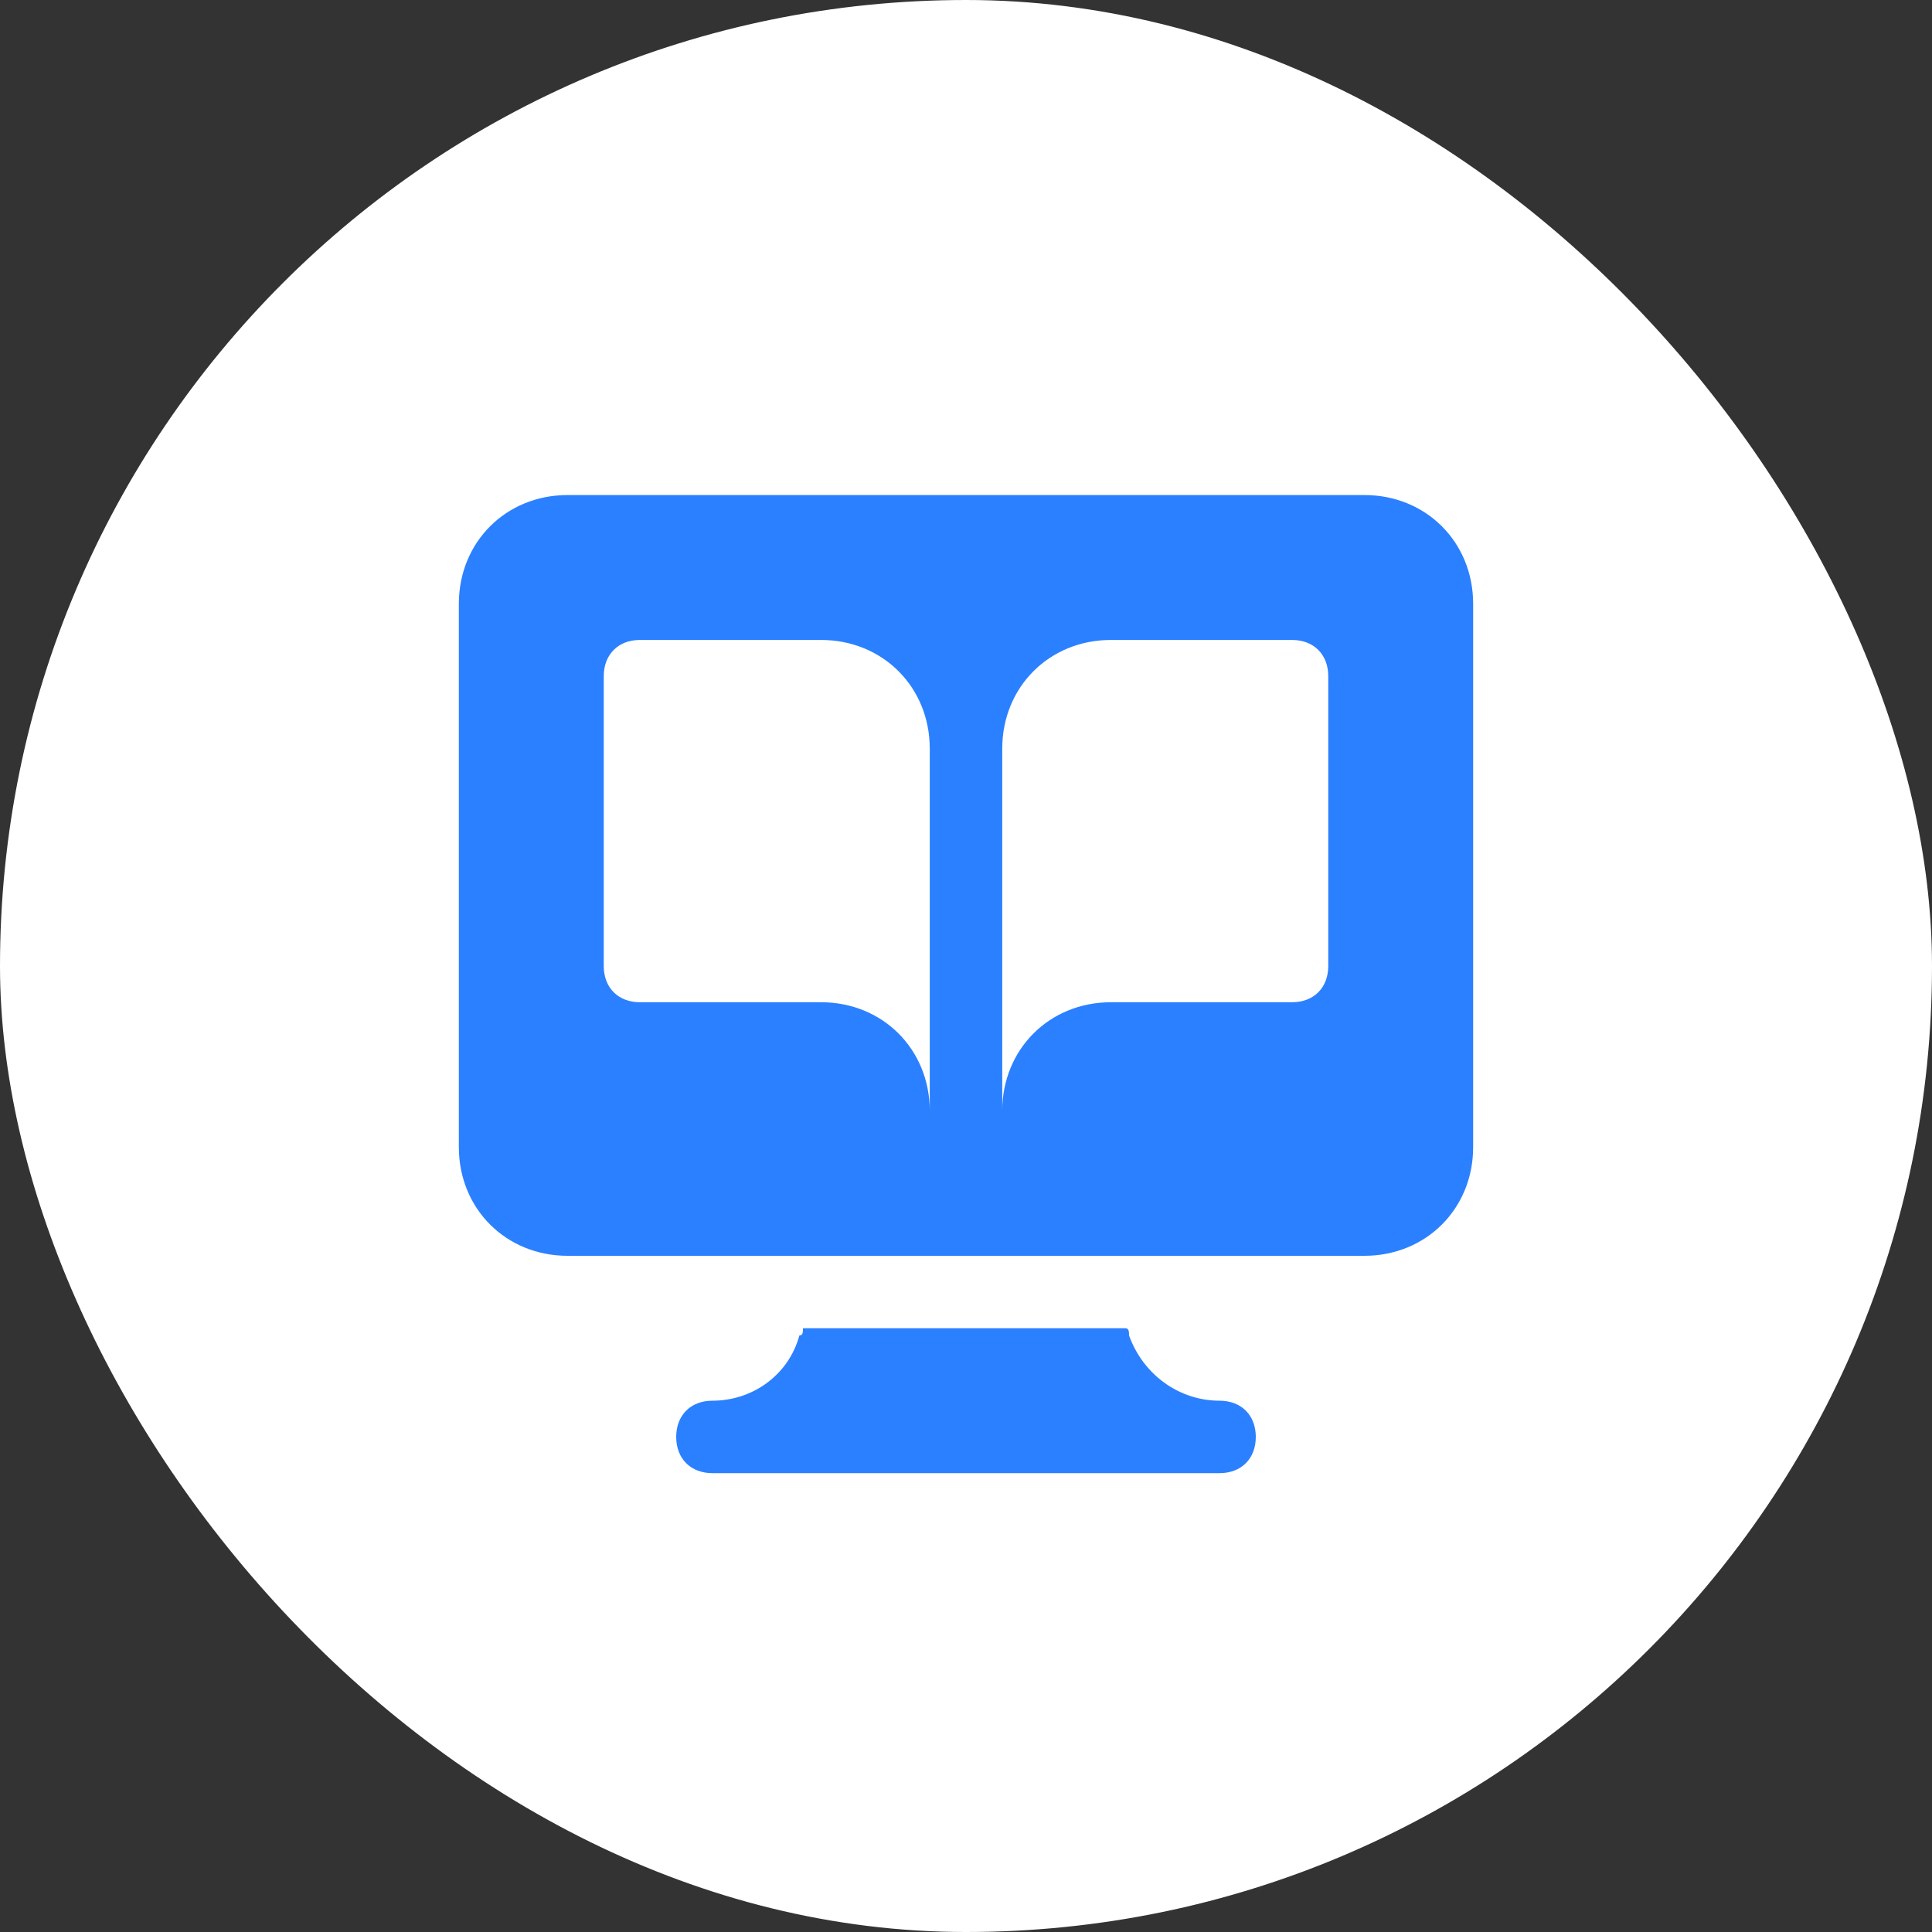
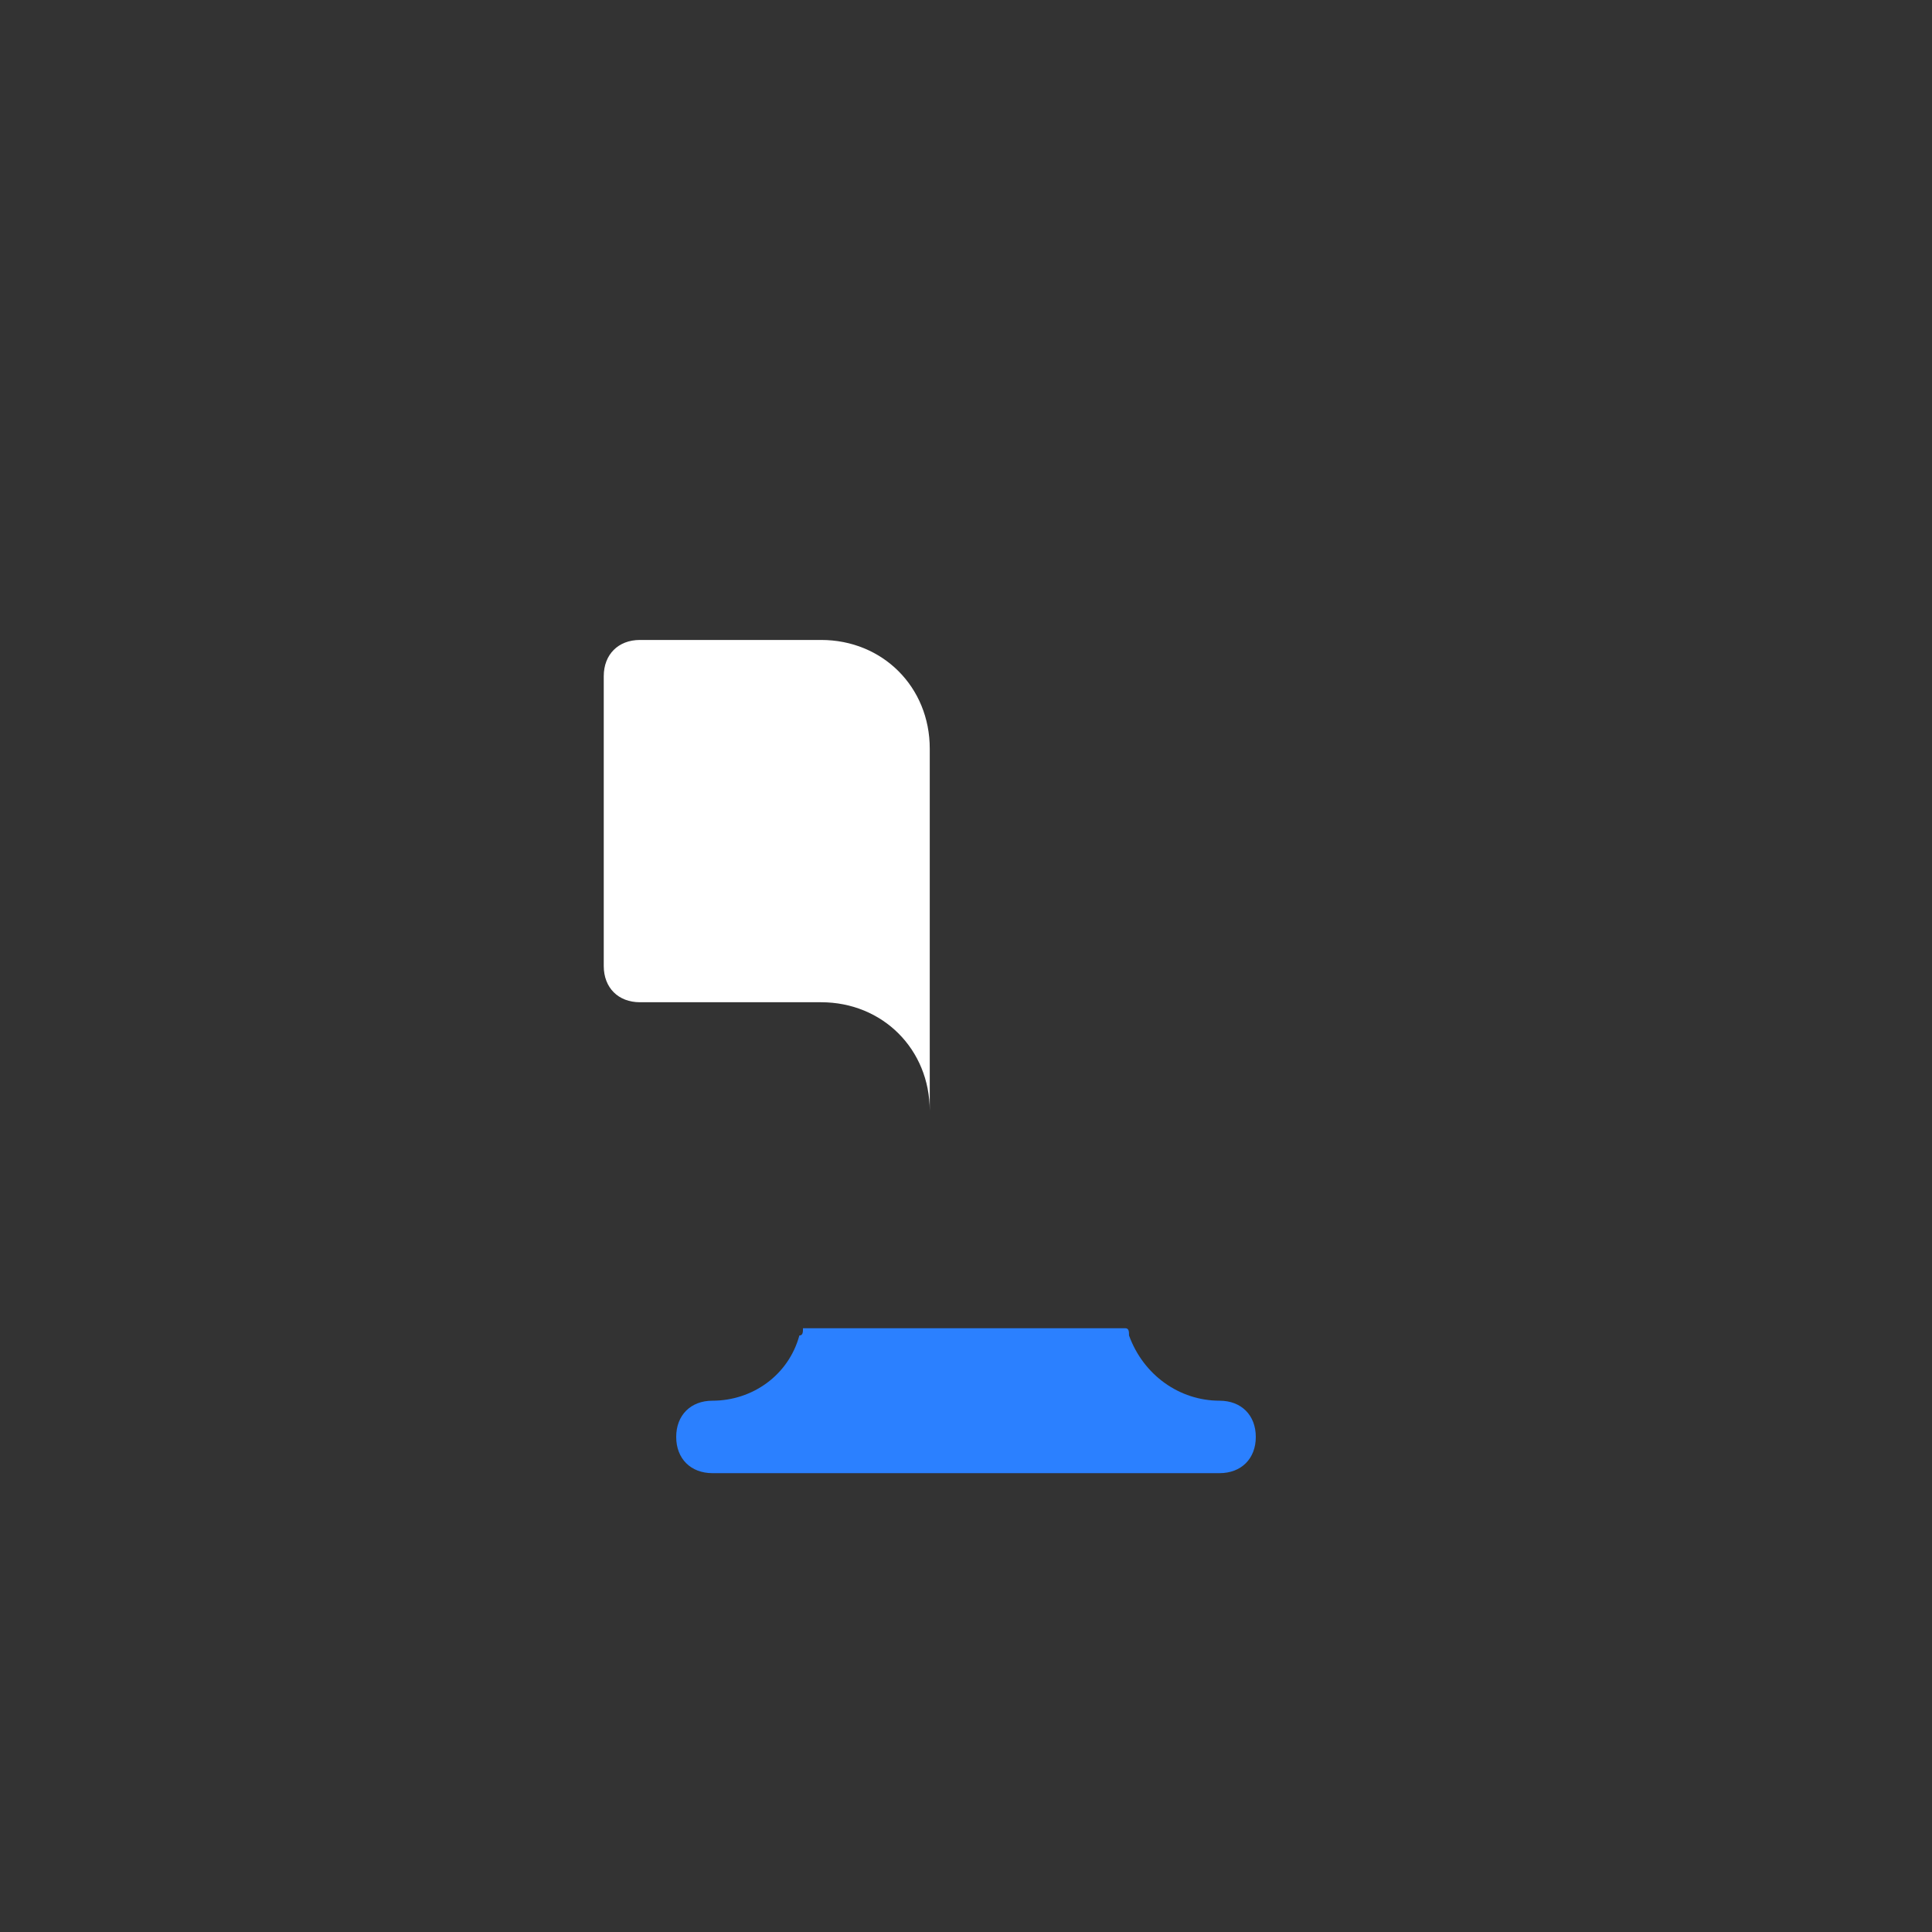
<svg xmlns="http://www.w3.org/2000/svg" width="50" height="50" viewBox="0 0 50 50" fill="none">
  <rect x="0" y="0" width="50" height="50" fill="#333333" stroke="none" />
-   <rect width="50" height="50" rx="25" fill="white" />
  <path d="M31.562 36.25C30.531 36.25 29.594 35.594 29.219 34.562C29.219 34.469 29.219 34.375 29.125 34.375H20.781C20.781 34.469 20.781 34.562 20.688 34.562C20.406 35.594 19.469 36.25 18.438 36.25C17.875 36.25 17.5 36.625 17.5 37.188C17.5 37.75 17.875 38.125 18.438 38.125H31.562C32.125 38.125 32.5 37.75 32.5 37.188C32.5 36.625 32.125 36.25 31.562 36.25Z" fill="#2B80FF" />
-   <path d="M35.312 12.812H14.688C13.094 12.812 11.875 14.031 11.875 15.625V29.688C11.875 31.281 13.094 32.5 14.688 32.5H21.156H28.75H35.312C36.906 32.5 38.125 31.281 38.125 29.688V15.625C38.125 14.031 36.906 12.812 35.312 12.812Z" fill="#2B80FF" />
  <path d="M24.062 28.75V19.375C24.062 17.781 22.844 16.562 21.25 16.562H16.562C16 16.562 15.625 16.938 15.625 17.5V25C15.625 25.562 16 25.938 16.562 25.938H21.25C22.844 25.938 24.062 27.156 24.062 28.75Z" fill="white" />
-   <path d="M25.938 28.75V19.375C25.938 17.781 27.156 16.562 28.75 16.562H33.438C34 16.562 34.375 16.938 34.375 17.5V25C34.375 25.562 34 25.938 33.438 25.938H28.75C27.156 25.938 25.938 27.156 25.938 28.75Z" fill="white" />
</svg>